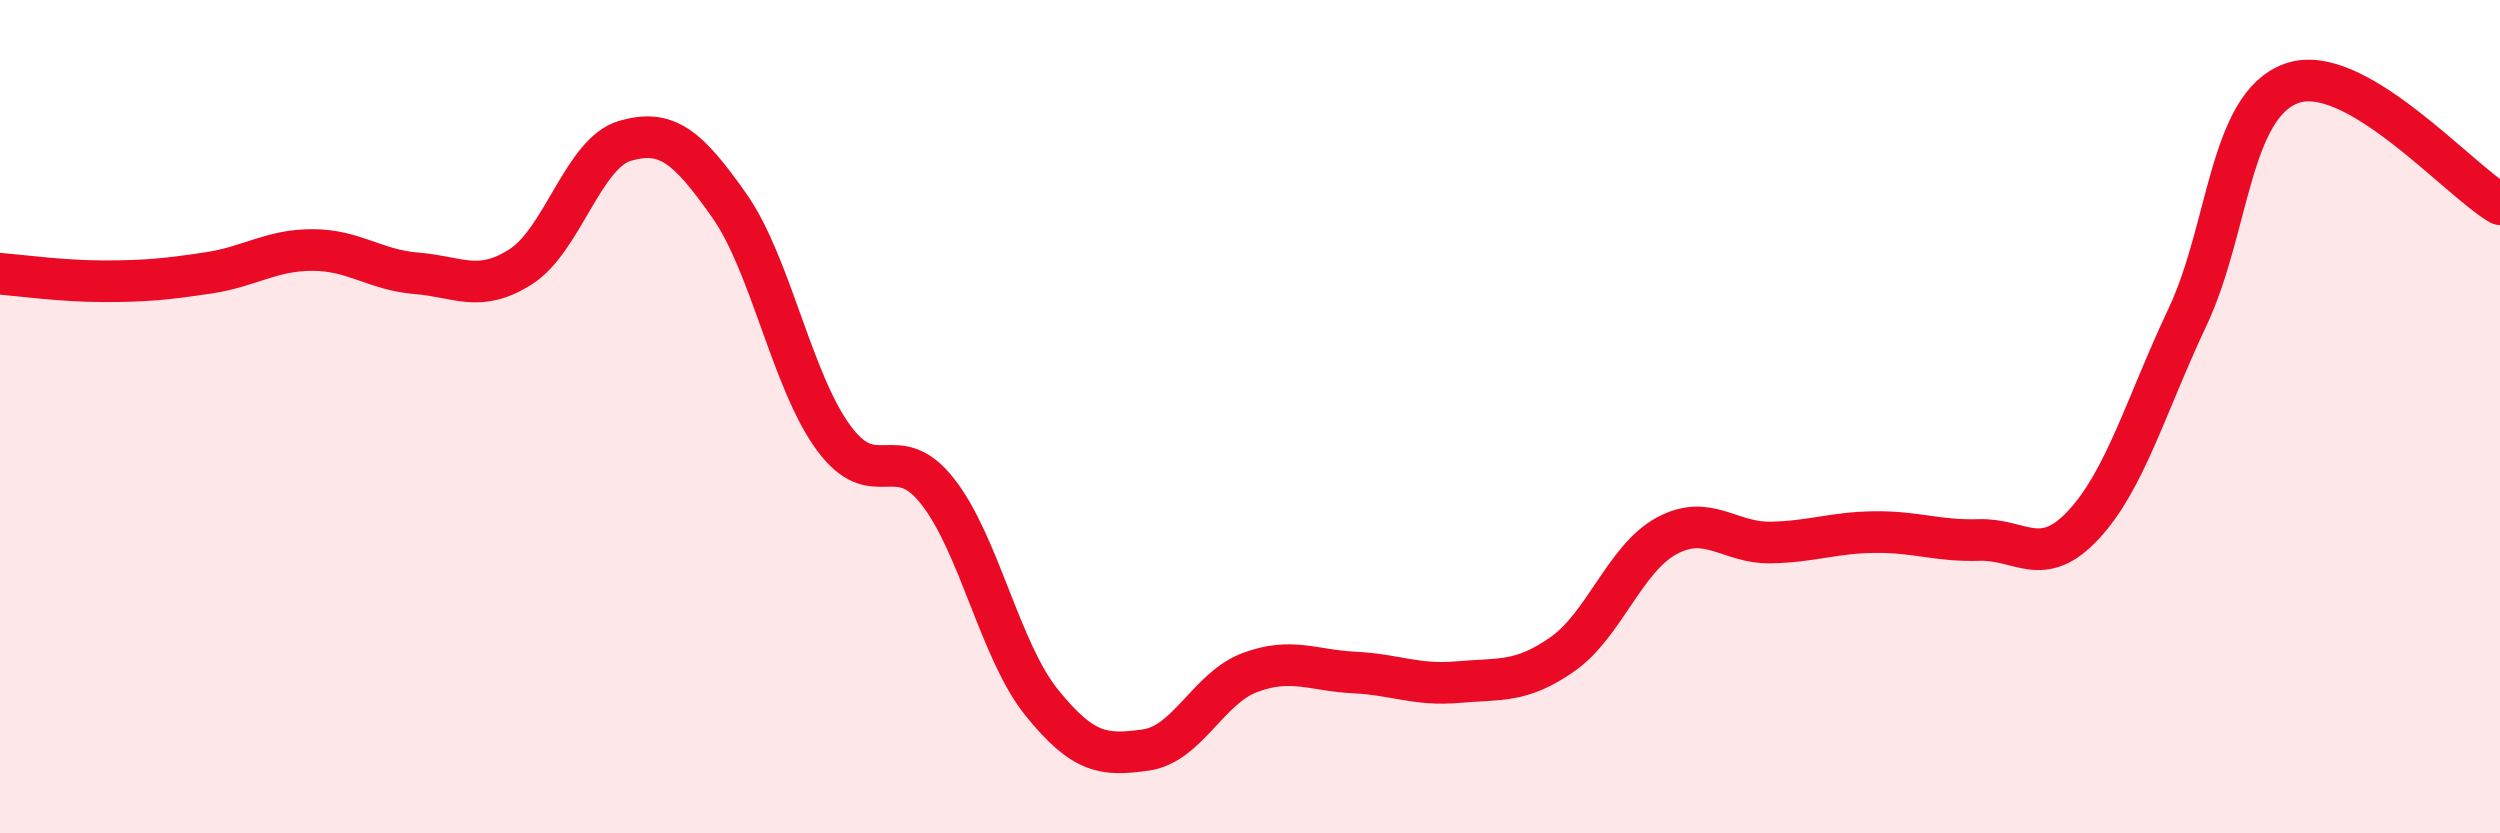
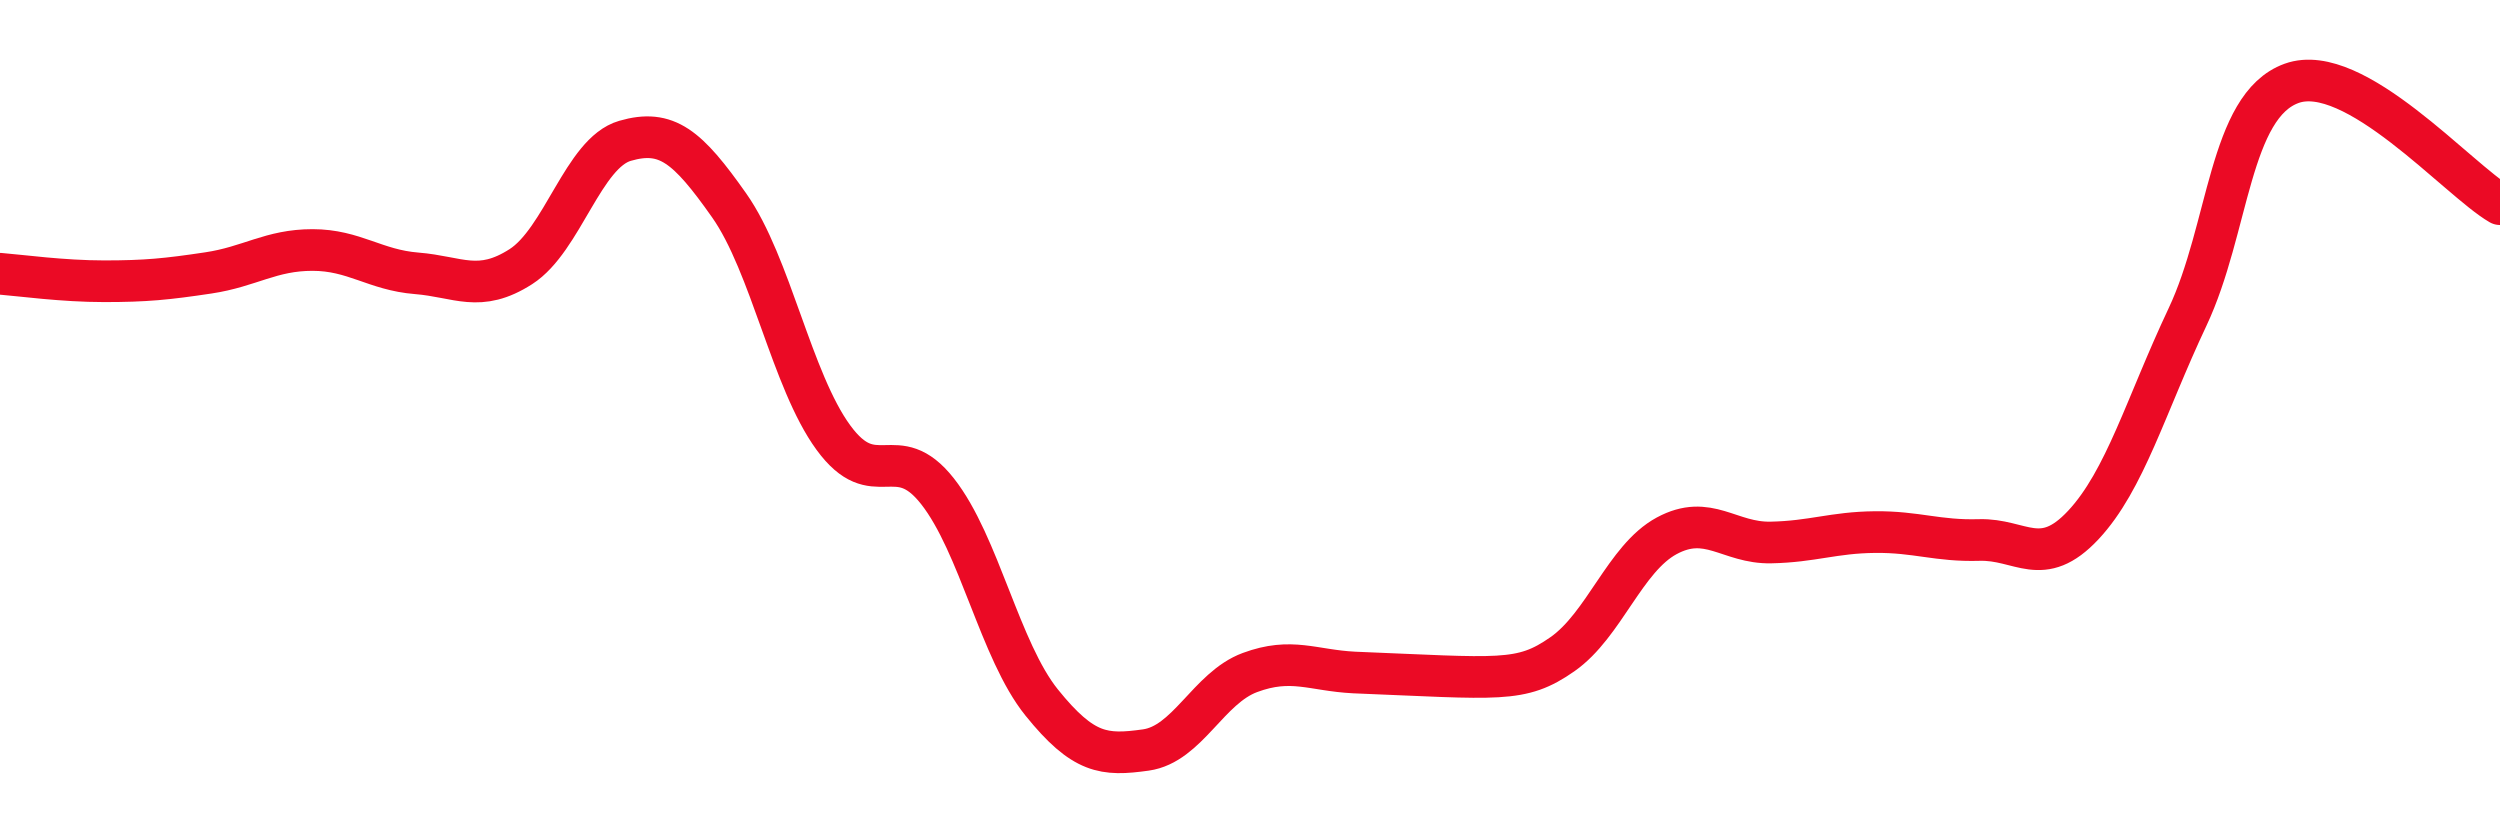
<svg xmlns="http://www.w3.org/2000/svg" width="60" height="20" viewBox="0 0 60 20">
-   <path d="M 0,6.57 C 0.5,6.61 1.5,6.75 2.5,6.75 C 3.5,6.75 4,6.7 5,6.55 C 6,6.4 6.5,6 7.5,6 C 8.5,6 9,6.48 10,6.56 C 11,6.64 11.5,7.04 12.5,6.4 C 13.5,5.76 14,3.67 15,3.38 C 16,3.09 16.5,3.51 17.5,4.93 C 18.5,6.35 19,9.13 20,10.5 C 21,11.87 21.5,10.52 22.5,11.79 C 23.5,13.06 24,15.62 25,16.86 C 26,18.1 26.5,18.14 27.5,18 C 28.5,17.86 29,16.51 30,16.14 C 31,15.77 31.5,16.09 32.5,16.14 C 33.5,16.19 34,16.46 35,16.37 C 36,16.28 36.5,16.4 37.5,15.7 C 38.5,15 39,13.4 40,12.86 C 41,12.32 41.5,13.04 42.5,13.02 C 43.5,13 44,12.78 45,12.77 C 46,12.76 46.5,12.99 47.5,12.96 C 48.5,12.93 49,13.67 50,12.6 C 51,11.53 51.5,9.73 52.5,7.61 C 53.5,5.49 53.5,2.54 55,2 C 56.5,1.46 59,4.32 60,4.9L60 20L0 20Z" fill="#EB0A25" opacity="0.1" stroke-linecap="round" stroke-linejoin="round" />
-   <path d="M 0,6.57 C 0.5,6.61 1.5,6.75 2.5,6.75 C 3.5,6.75 4,6.7 5,6.55 C 6,6.4 6.5,6 7.5,6 C 8.5,6 9,6.48 10,6.56 C 11,6.64 11.5,7.04 12.5,6.4 C 13.5,5.76 14,3.67 15,3.38 C 16,3.09 16.5,3.51 17.5,4.93 C 18.5,6.35 19,9.13 20,10.5 C 21,11.87 21.5,10.52 22.5,11.79 C 23.5,13.06 24,15.62 25,16.86 C 26,18.1 26.5,18.14 27.5,18 C 28.5,17.86 29,16.51 30,16.14 C 31,15.77 31.5,16.09 32.5,16.14 C 33.5,16.19 34,16.46 35,16.37 C 36,16.28 36.5,16.4 37.5,15.7 C 38.5,15 39,13.4 40,12.86 C 41,12.32 41.5,13.04 42.5,13.02 C 43.5,13 44,12.78 45,12.77 C 46,12.76 46.5,12.99 47.5,12.96 C 48.5,12.93 49,13.67 50,12.6 C 51,11.53 51.5,9.73 52.5,7.61 C 53.5,5.49 53.5,2.54 55,2 C 56.5,1.46 59,4.32 60,4.9" stroke="#EB0A25" stroke-width="1" fill="none" stroke-linecap="round" stroke-linejoin="round" />
+   <path d="M 0,6.57 C 0.5,6.61 1.5,6.75 2.5,6.75 C 3.5,6.75 4,6.7 5,6.55 C 6,6.4 6.5,6 7.5,6 C 8.5,6 9,6.48 10,6.56 C 11,6.64 11.5,7.04 12.5,6.4 C 13.5,5.76 14,3.67 15,3.38 C 16,3.09 16.5,3.51 17.5,4.93 C 18.5,6.35 19,9.13 20,10.5 C 21,11.87 21.5,10.52 22.5,11.79 C 23.5,13.06 24,15.62 25,16.86 C 26,18.1 26.5,18.14 27.5,18 C 28.5,17.86 29,16.51 30,16.14 C 31,15.77 31.5,16.09 32.5,16.14 C 36,16.28 36.5,16.4 37.5,15.7 C 38.5,15 39,13.4 40,12.86 C 41,12.32 41.5,13.04 42.5,13.02 C 43.5,13 44,12.78 45,12.77 C 46,12.76 46.5,12.99 47.5,12.96 C 48.5,12.93 49,13.67 50,12.6 C 51,11.53 51.5,9.73 52.5,7.61 C 53.5,5.49 53.5,2.54 55,2 C 56.5,1.46 59,4.32 60,4.9" stroke="#EB0A25" stroke-width="1" fill="none" stroke-linecap="round" stroke-linejoin="round" />
</svg>